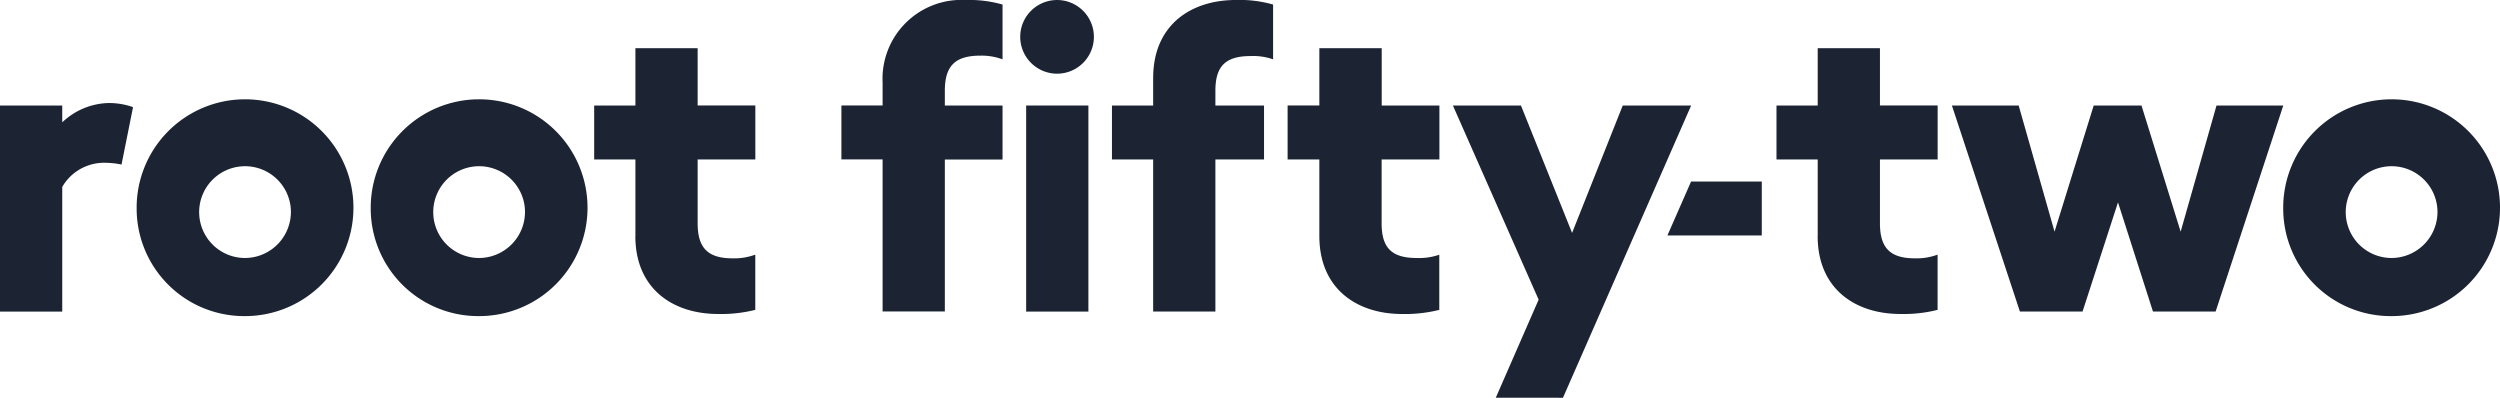
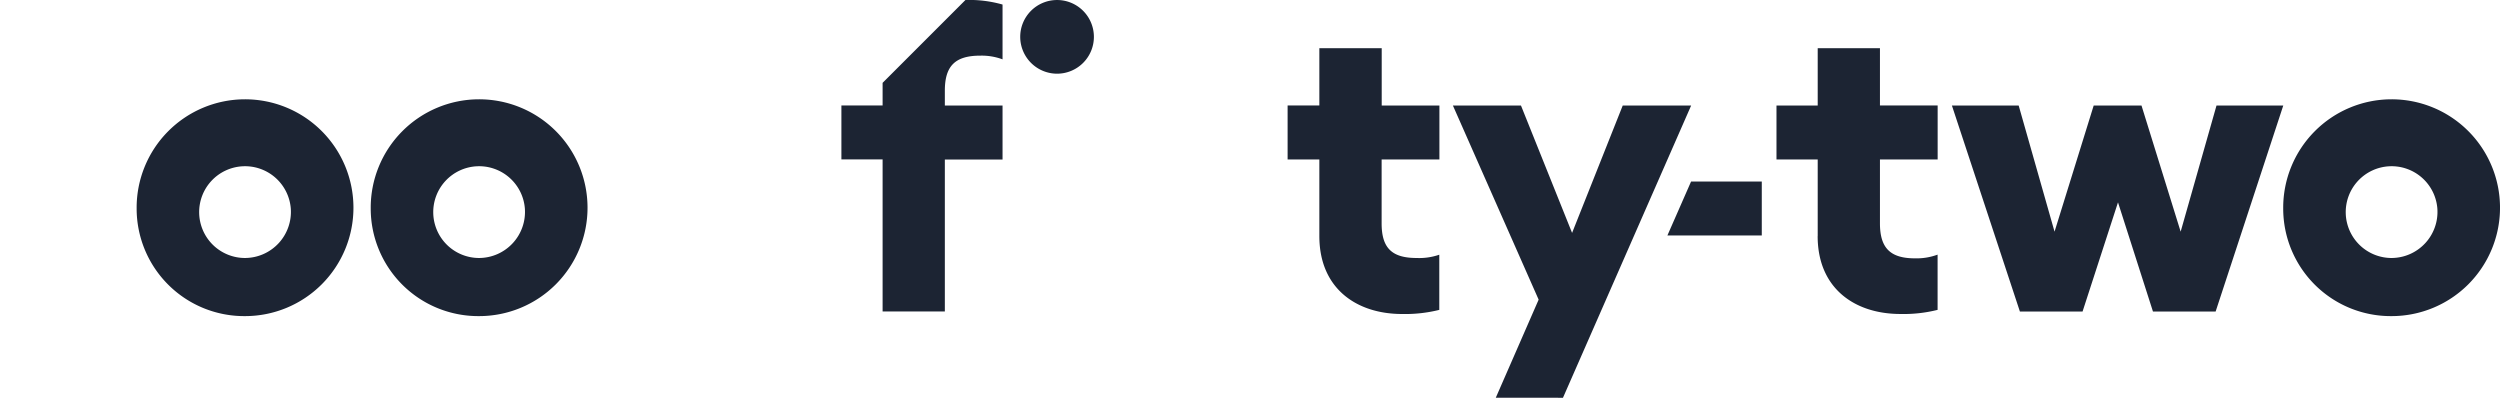
<svg xmlns="http://www.w3.org/2000/svg" width="143.677" height="22.857" viewBox="0 0 143.677 22.857">
  <defs>
    <clipPath id="clip-path">
      <rect id="Rectangle_714" data-name="Rectangle 714" width="143.677" height="22.857" fill="#1C2433" />
    </clipPath>
  </defs>
  <g id="Group_864" data-name="Group 864" clip-path="url(#clip-path)">
-     <path id="Path_3937" data-name="Path 3937" d="M6.206,48.825a4,4,0,0,0-2.629,1.109v-.967H0V60.81H3.577V53.645A2.78,2.78,0,0,1,6.111,52.26a4.679,4.679,0,0,1,.873.1l.662-3.3a4.149,4.149,0,0,0-1.44-.235" transform="translate(0 -42.903)" fill="#1C2433" />
    <path id="Path_3938" data-name="Path 3938" d="M64.748,54.032a6.23,6.23,0,1,1,6.23,6.182,6.182,6.182,0,0,1-6.23-6.182m8.859,0a2.637,2.637,0,1,0-2.629,2.842,2.65,2.65,0,0,0,2.629-2.842" transform="translate(-56.895 -42.047)" fill="#1C2433" />
    <path id="Path_3939" data-name="Path 3939" d="M175.676,54.032a6.23,6.23,0,1,1,6.23,6.182,6.182,6.182,0,0,1-6.23-6.182m8.859,0a2.637,2.637,0,1,0-2.629,2.842,2.65,2.65,0,0,0,2.629-2.842" transform="translate(-154.37 -42.047)" fill="#1C2433" />
-     <path id="Path_3940" data-name="Path 3940" d="M283.9,33.652V29.246h-2.369v-3.1H283.9V22.851h3.577v3.292h3.316v3.1h-3.316v3.671c0,1.421.592,2.013,2.013,2.013a3.49,3.49,0,0,0,1.3-.213v3.174a8.017,8.017,0,0,1-2.132.237c-2.629,0-4.761-1.469-4.761-4.477" transform="translate(-247.383 -20.08)" fill="#1C2433" />
    <path id="Path_3941" data-name="Path 3941" d="M485.57,4.236a2.117,2.117,0,1,0-2.118-2.118,2.12,2.12,0,0,0,2.118,2.118" transform="translate(-424.819 -0.001)" fill="#1C2433" />
-     <path id="Path_3942" data-name="Path 3942" d="M401.084,4.761v1.3h-2.368v3.1h2.368v8.74h3.577V9.167h3.316v-3.1h-3.316V5.211c0-1.421.592-2.013,2.037-2.013a3.445,3.445,0,0,1,1.279.213V.261A7.011,7.011,0,0,0,405.845,0a4.536,4.536,0,0,0-4.761,4.761" transform="translate(-350.36 0)" fill="#1C2433" />
-     <rect id="Rectangle_713" data-name="Rectangle 713" width="3.577" height="11.843" transform="translate(58.974 6.064)" fill="#1C2433" />
-     <path id="Path_3943" data-name="Path 3943" d="M529.3,4.478V6.065h-2.368v3.1H529.3v8.74h3.577V9.167h2.795v-3.1h-2.795V5.212c0-1.421.592-1.99,2.037-1.99a3.469,3.469,0,0,1,1.279.189V.262A7.011,7.011,0,0,0,534.062,0c-2.629,0-4.761,1.468-4.761,4.477" transform="translate(-463.027 -0.001)" fill="#1C2433" />
+     <path id="Path_3942" data-name="Path 3942" d="M401.084,4.761v1.3h-2.368v3.1h2.368v8.74h3.577V9.167h3.316v-3.1h-3.316V5.211c0-1.421.592-2.013,2.037-2.013a3.445,3.445,0,0,1,1.279.213V.261A7.011,7.011,0,0,0,405.845,0" transform="translate(-350.36 0)" fill="#1C2433" />
    <path id="Path_3944" data-name="Path 3944" d="M618.9,29.246v-3.1h-3.316V22.851H612v3.292h-1.824v3.1H612v4.406c0,3.008,2.132,4.477,4.761,4.477a8.15,8.15,0,0,0,2.132-.237V34.718a3.521,3.521,0,0,1-1.3.189c-1.421,0-2.014-.568-2.014-1.99V29.246Z" transform="translate(-536.176 -20.08)" fill="#1C2433" />
    <path id="Path_3945" data-name="Path 3945" d="M690.952,66.792l2.463-5.637L688.488,50H692.4l2.937,7.319L698.247,50h3.932l-7.366,16.794Z" transform="translate(-604.988 -43.934)" fill="#1C2433" />
    <path id="Path_3946" data-name="Path 3946" d="M934.49,55.563l-2.037,6.277h-3.6L924.945,50h3.837l2.061,7.248L933.093,50h2.748l2.25,7.248L940.151,50h3.837L940.1,61.84h-3.6Z" transform="translate(-812.767 -43.934)" fill="#1C2433" />
    <path id="Path_3947" data-name="Path 3947" d="M791.481,86.031l-1.361,3.1h5.425v-3.1Z" transform="translate(-694.294 -75.597)" fill="#1C2433" />
    <path id="Path_3948" data-name="Path 3948" d="M1081.943,54.032a6.23,6.23,0,1,1,6.229,6.182,6.181,6.181,0,0,1-6.229-6.182m8.859,0a2.637,2.637,0,1,0-2.629,2.842,2.65,2.65,0,0,0,2.629-2.842" transform="translate(-950.725 -42.047)" fill="#1C2433" />
    <path id="Path_3949" data-name="Path 3949" d="M844.188,33.652V29.246h-2.369v-3.1h2.369V22.851h3.577v3.292h3.316v3.1h-3.316v3.671c0,1.421.592,2.013,2.013,2.013a3.489,3.489,0,0,0,1.3-.213v3.174a8.016,8.016,0,0,1-2.132.237c-2.629,0-4.761-1.469-4.761-4.477" transform="translate(-739.723 -20.08)" fill="#1C2433" />
  </g>
</svg>